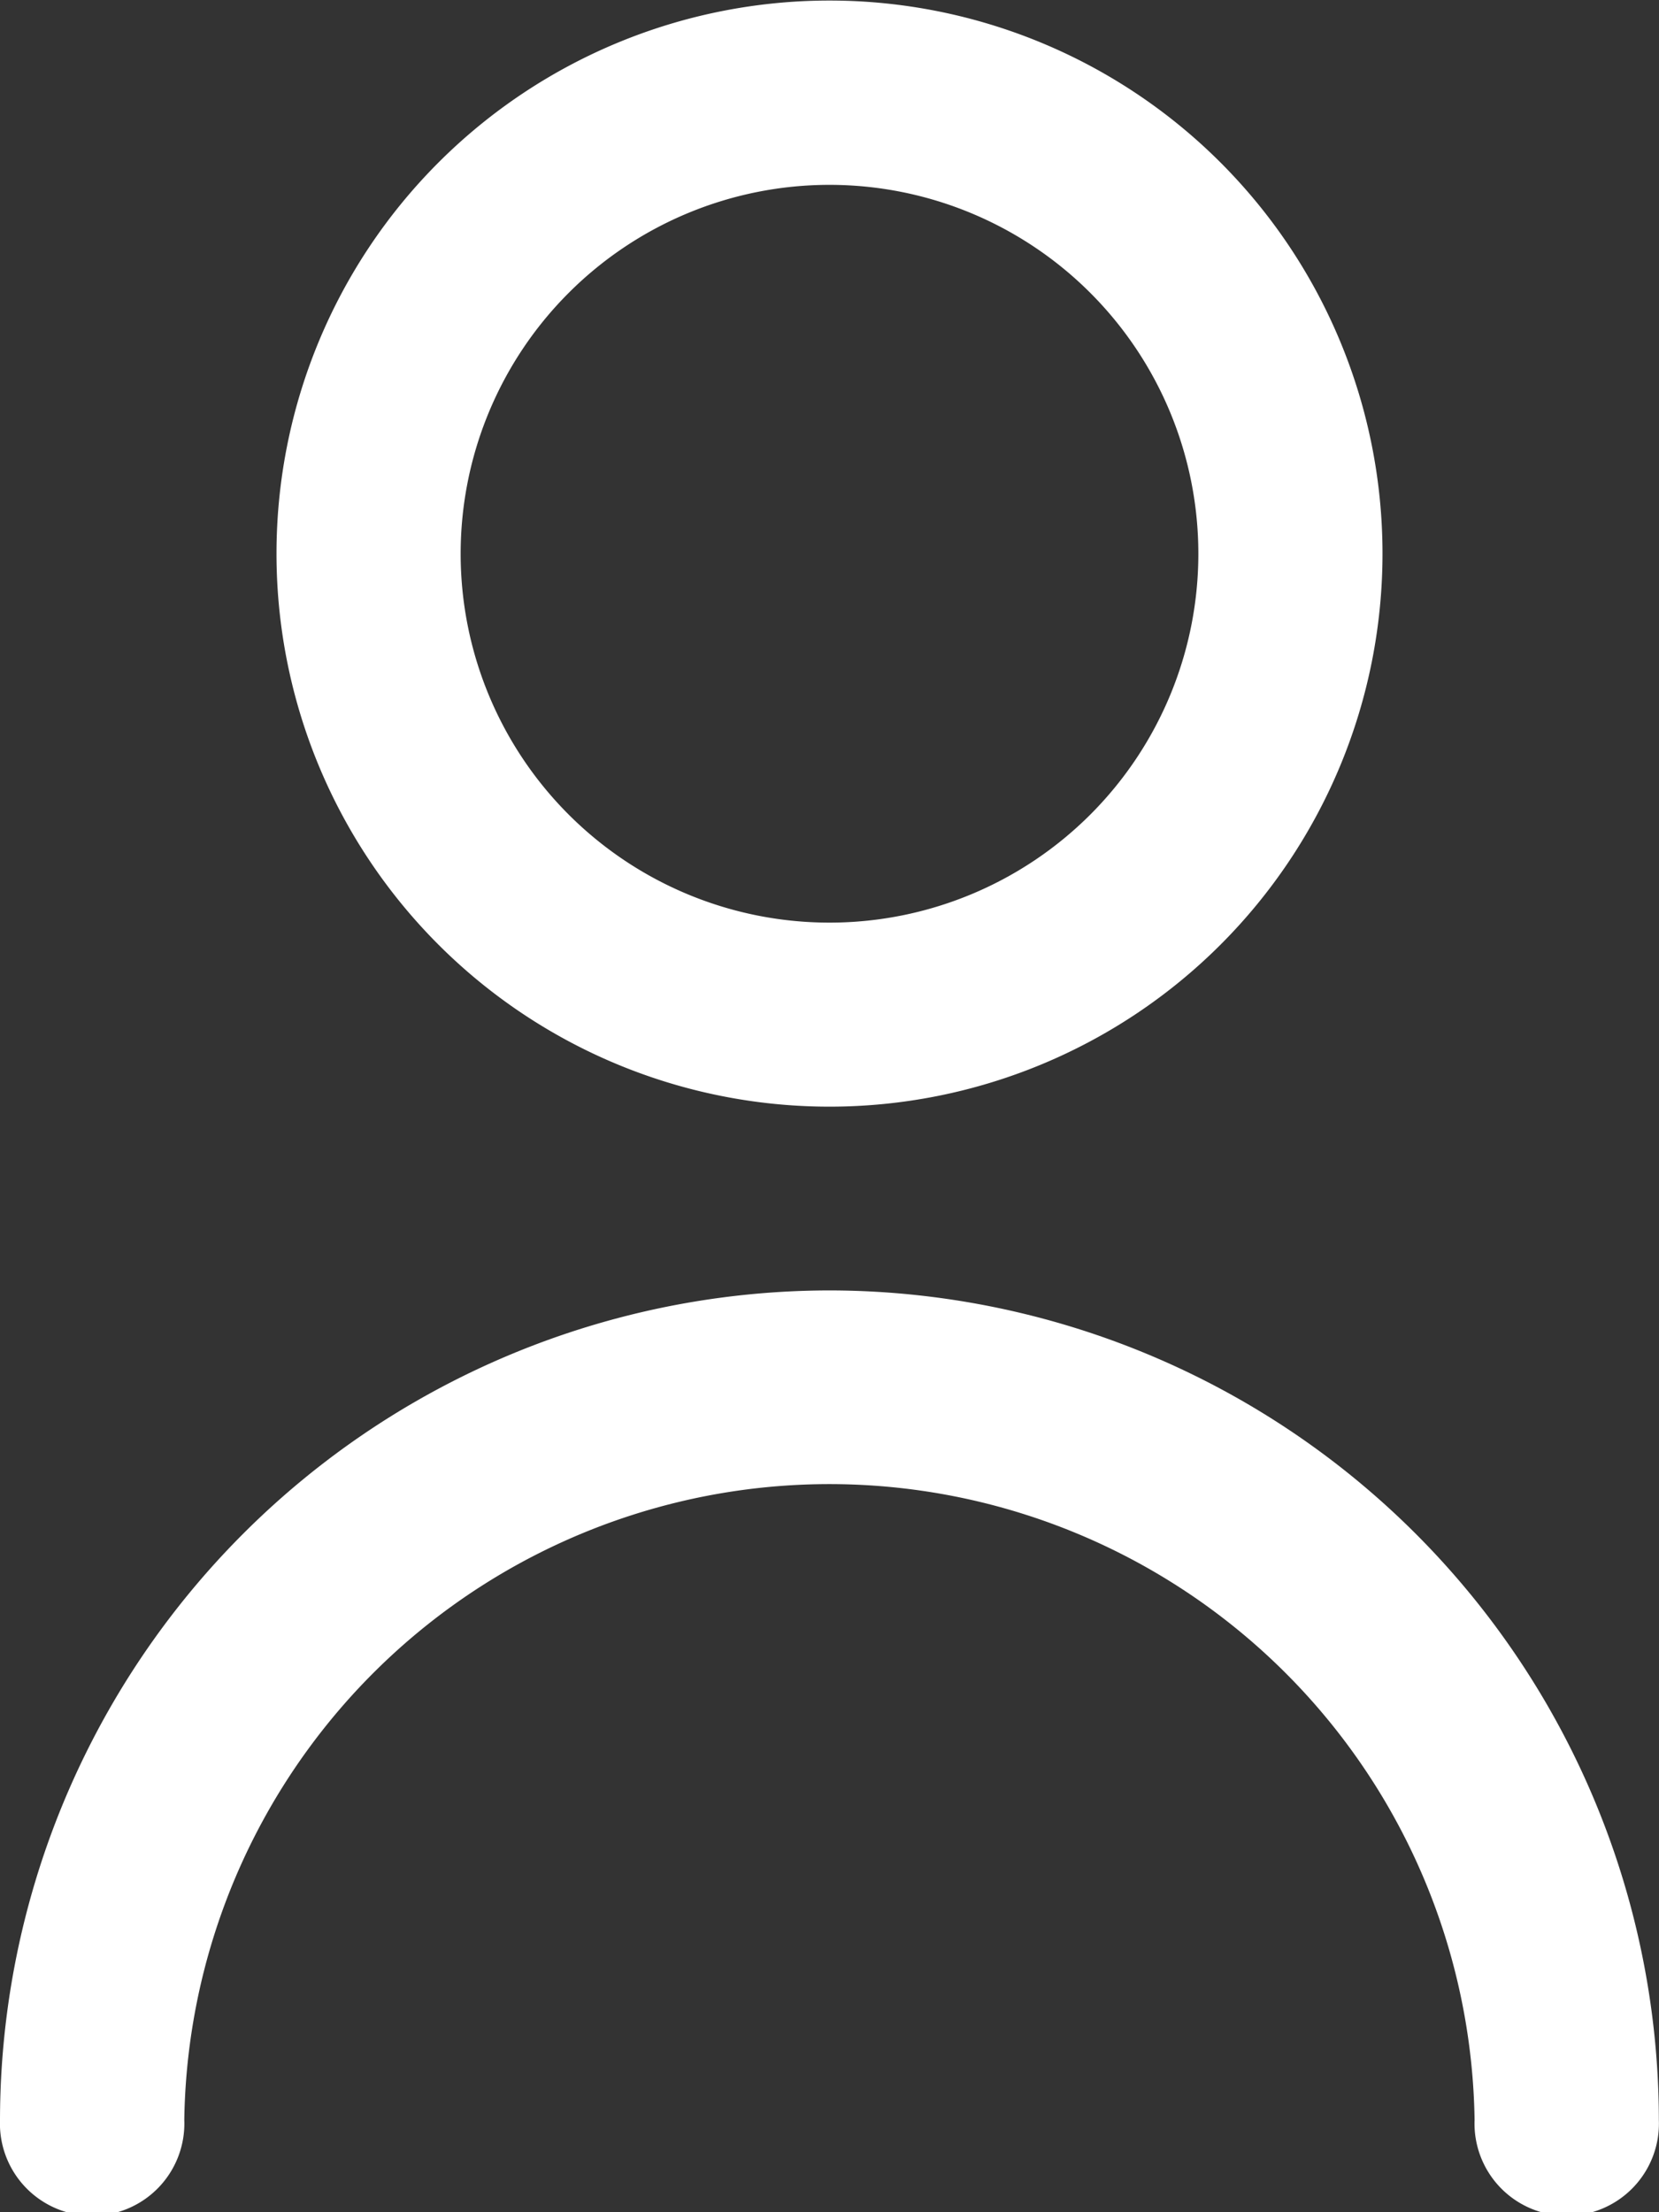
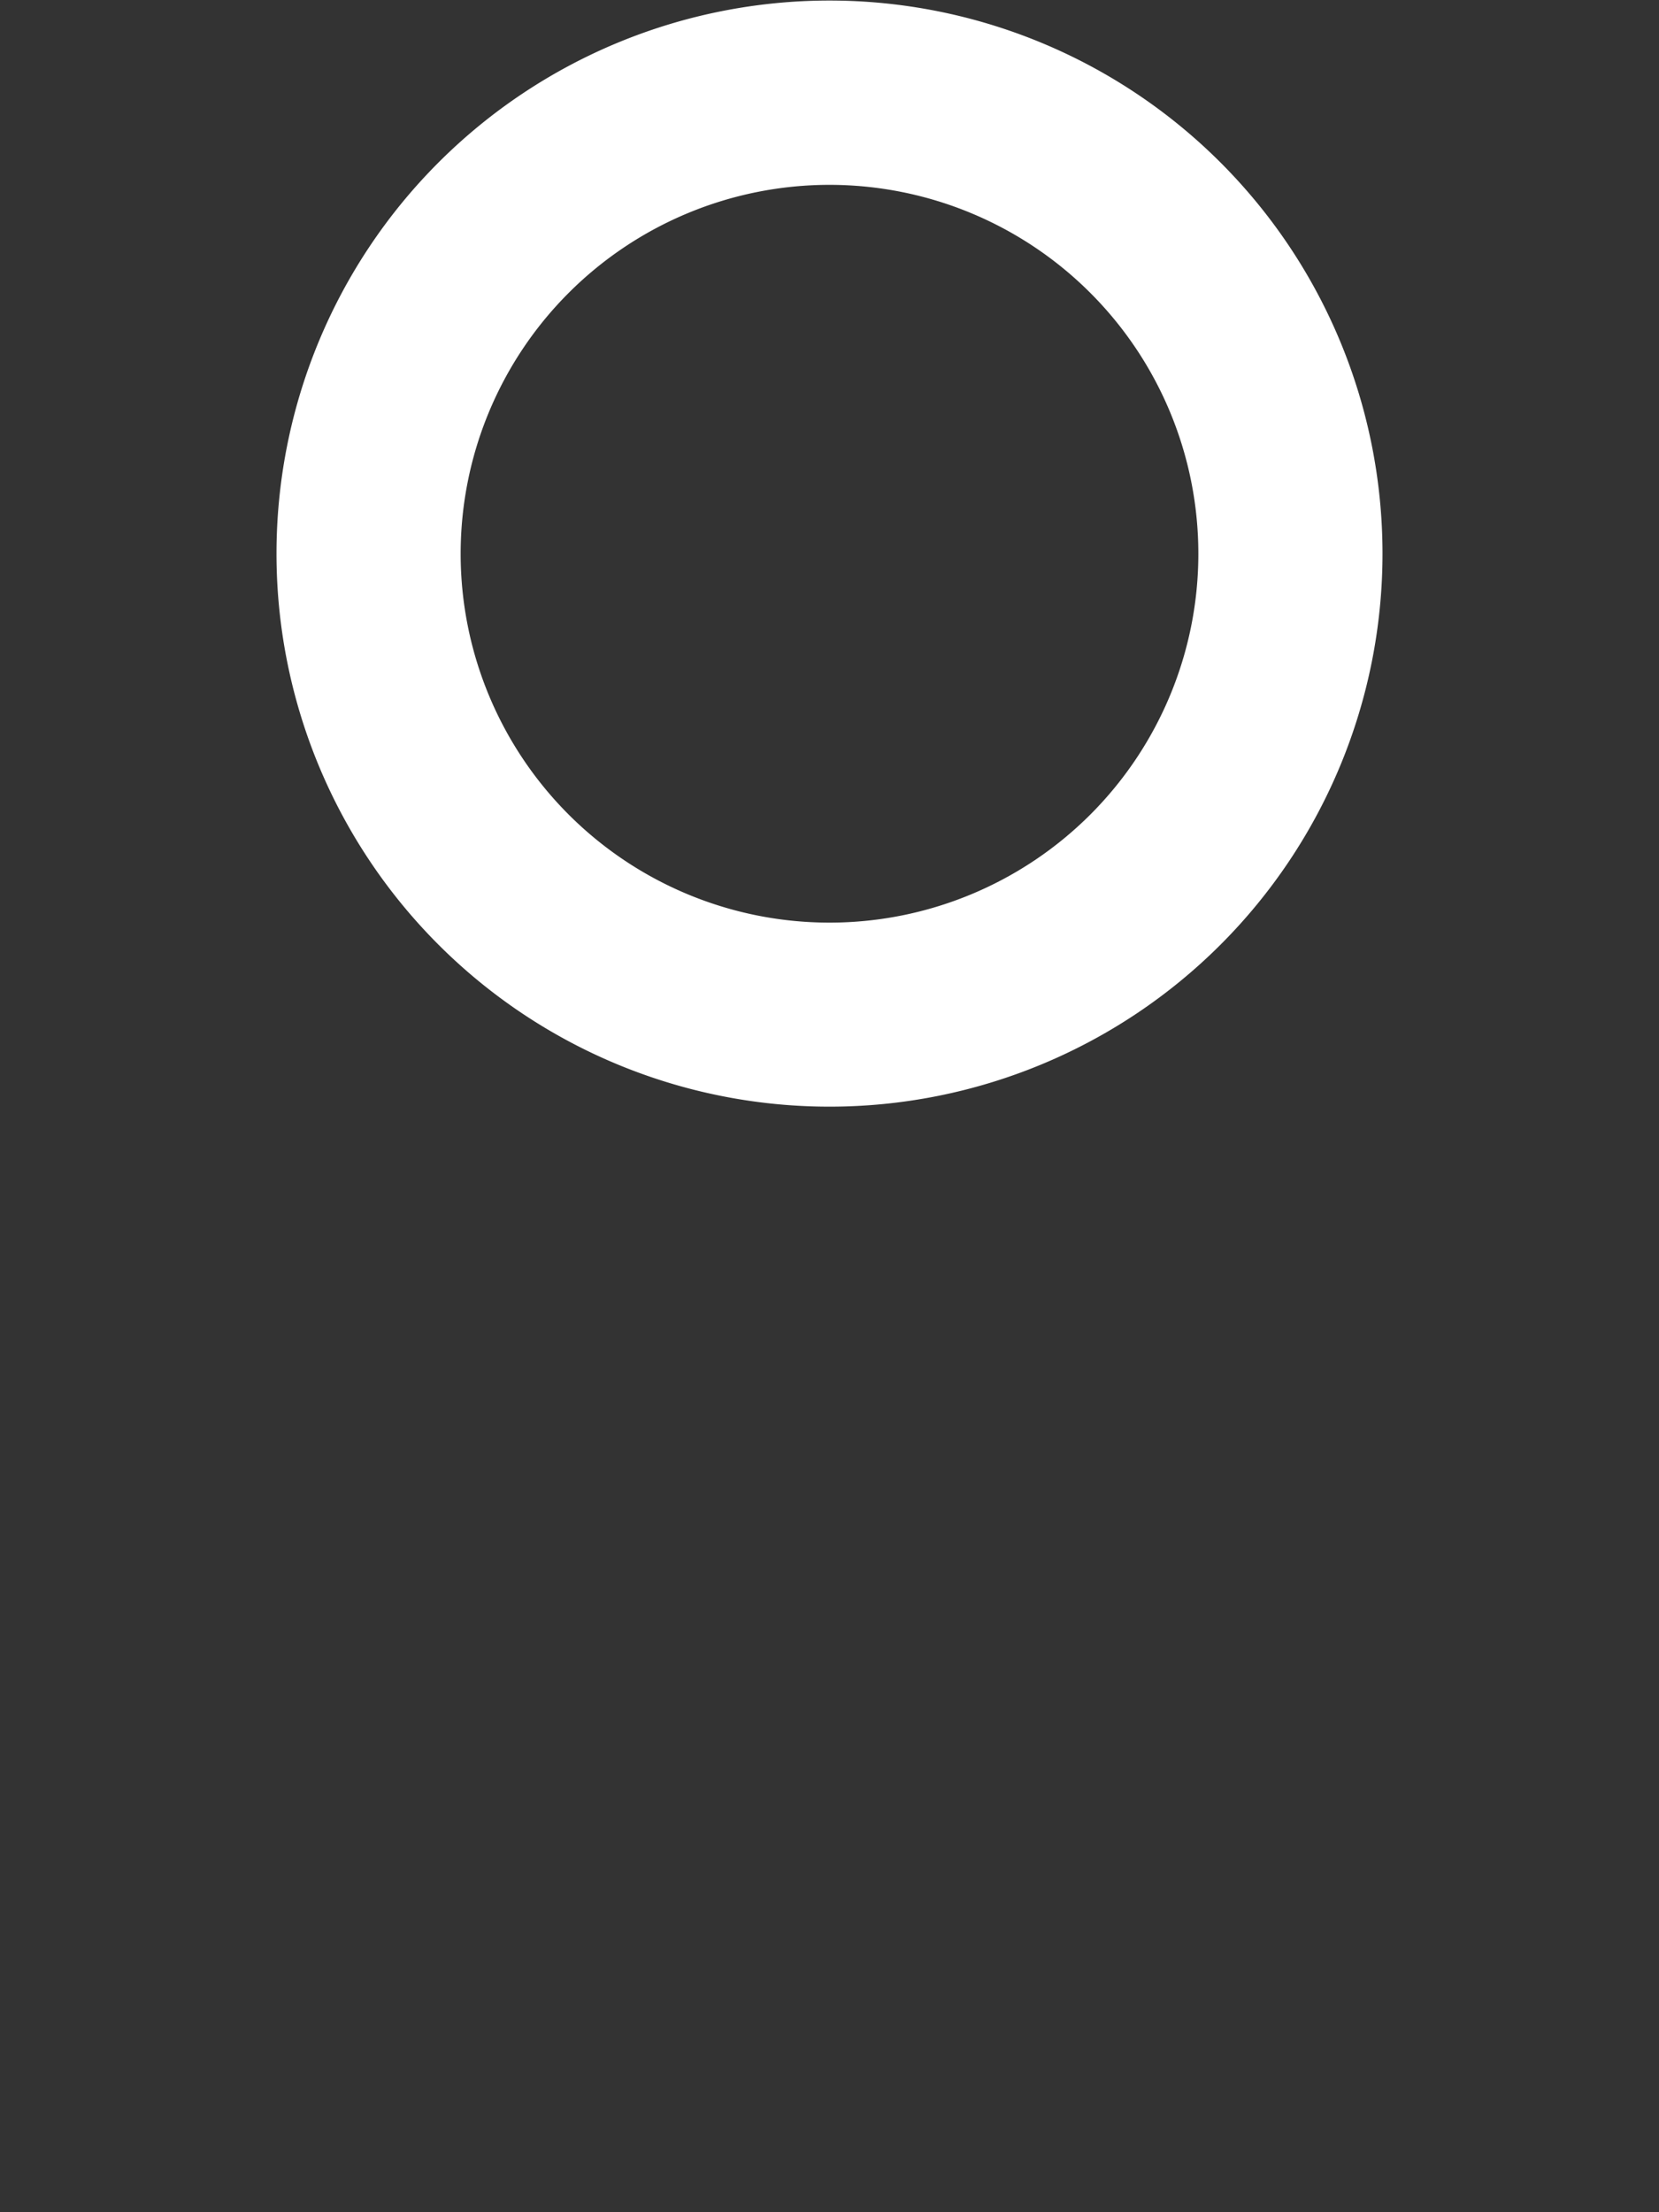
<svg xmlns="http://www.w3.org/2000/svg" width="12.144" height="16.192" viewBox="0 0 12.144 16.192">
  <rect x="0" y="0" width="12.144" height="16.192" fill="#333333" stroke="none" />
  <g id="fi-rr-user" transform="translate(-3)">
    <path id="Path_234" data-name="Path 234" d="M10.048,8.1A4.048,4.048,0,1,0,6,4.048,4.048,4.048,0,0,0,10.048,8.1Zm0-6.747a2.7,2.7,0,1,1-2.7,2.7,2.7,2.7,0,0,1,2.7-2.7Z" transform="translate(-0.976 0)" fill="#fff" />
-     <path id="Path_235" data-name="Path 235" d="M9.072,14A6.079,6.079,0,0,0,3,20.072a.675.675,0,1,0,1.349,0,4.723,4.723,0,0,1,9.445,0,.675.675,0,1,0,1.349,0A6.079,6.079,0,0,0,9.072,14Z" transform="translate(0 -4.555)" fill="#fff" />
  </g>
</svg>